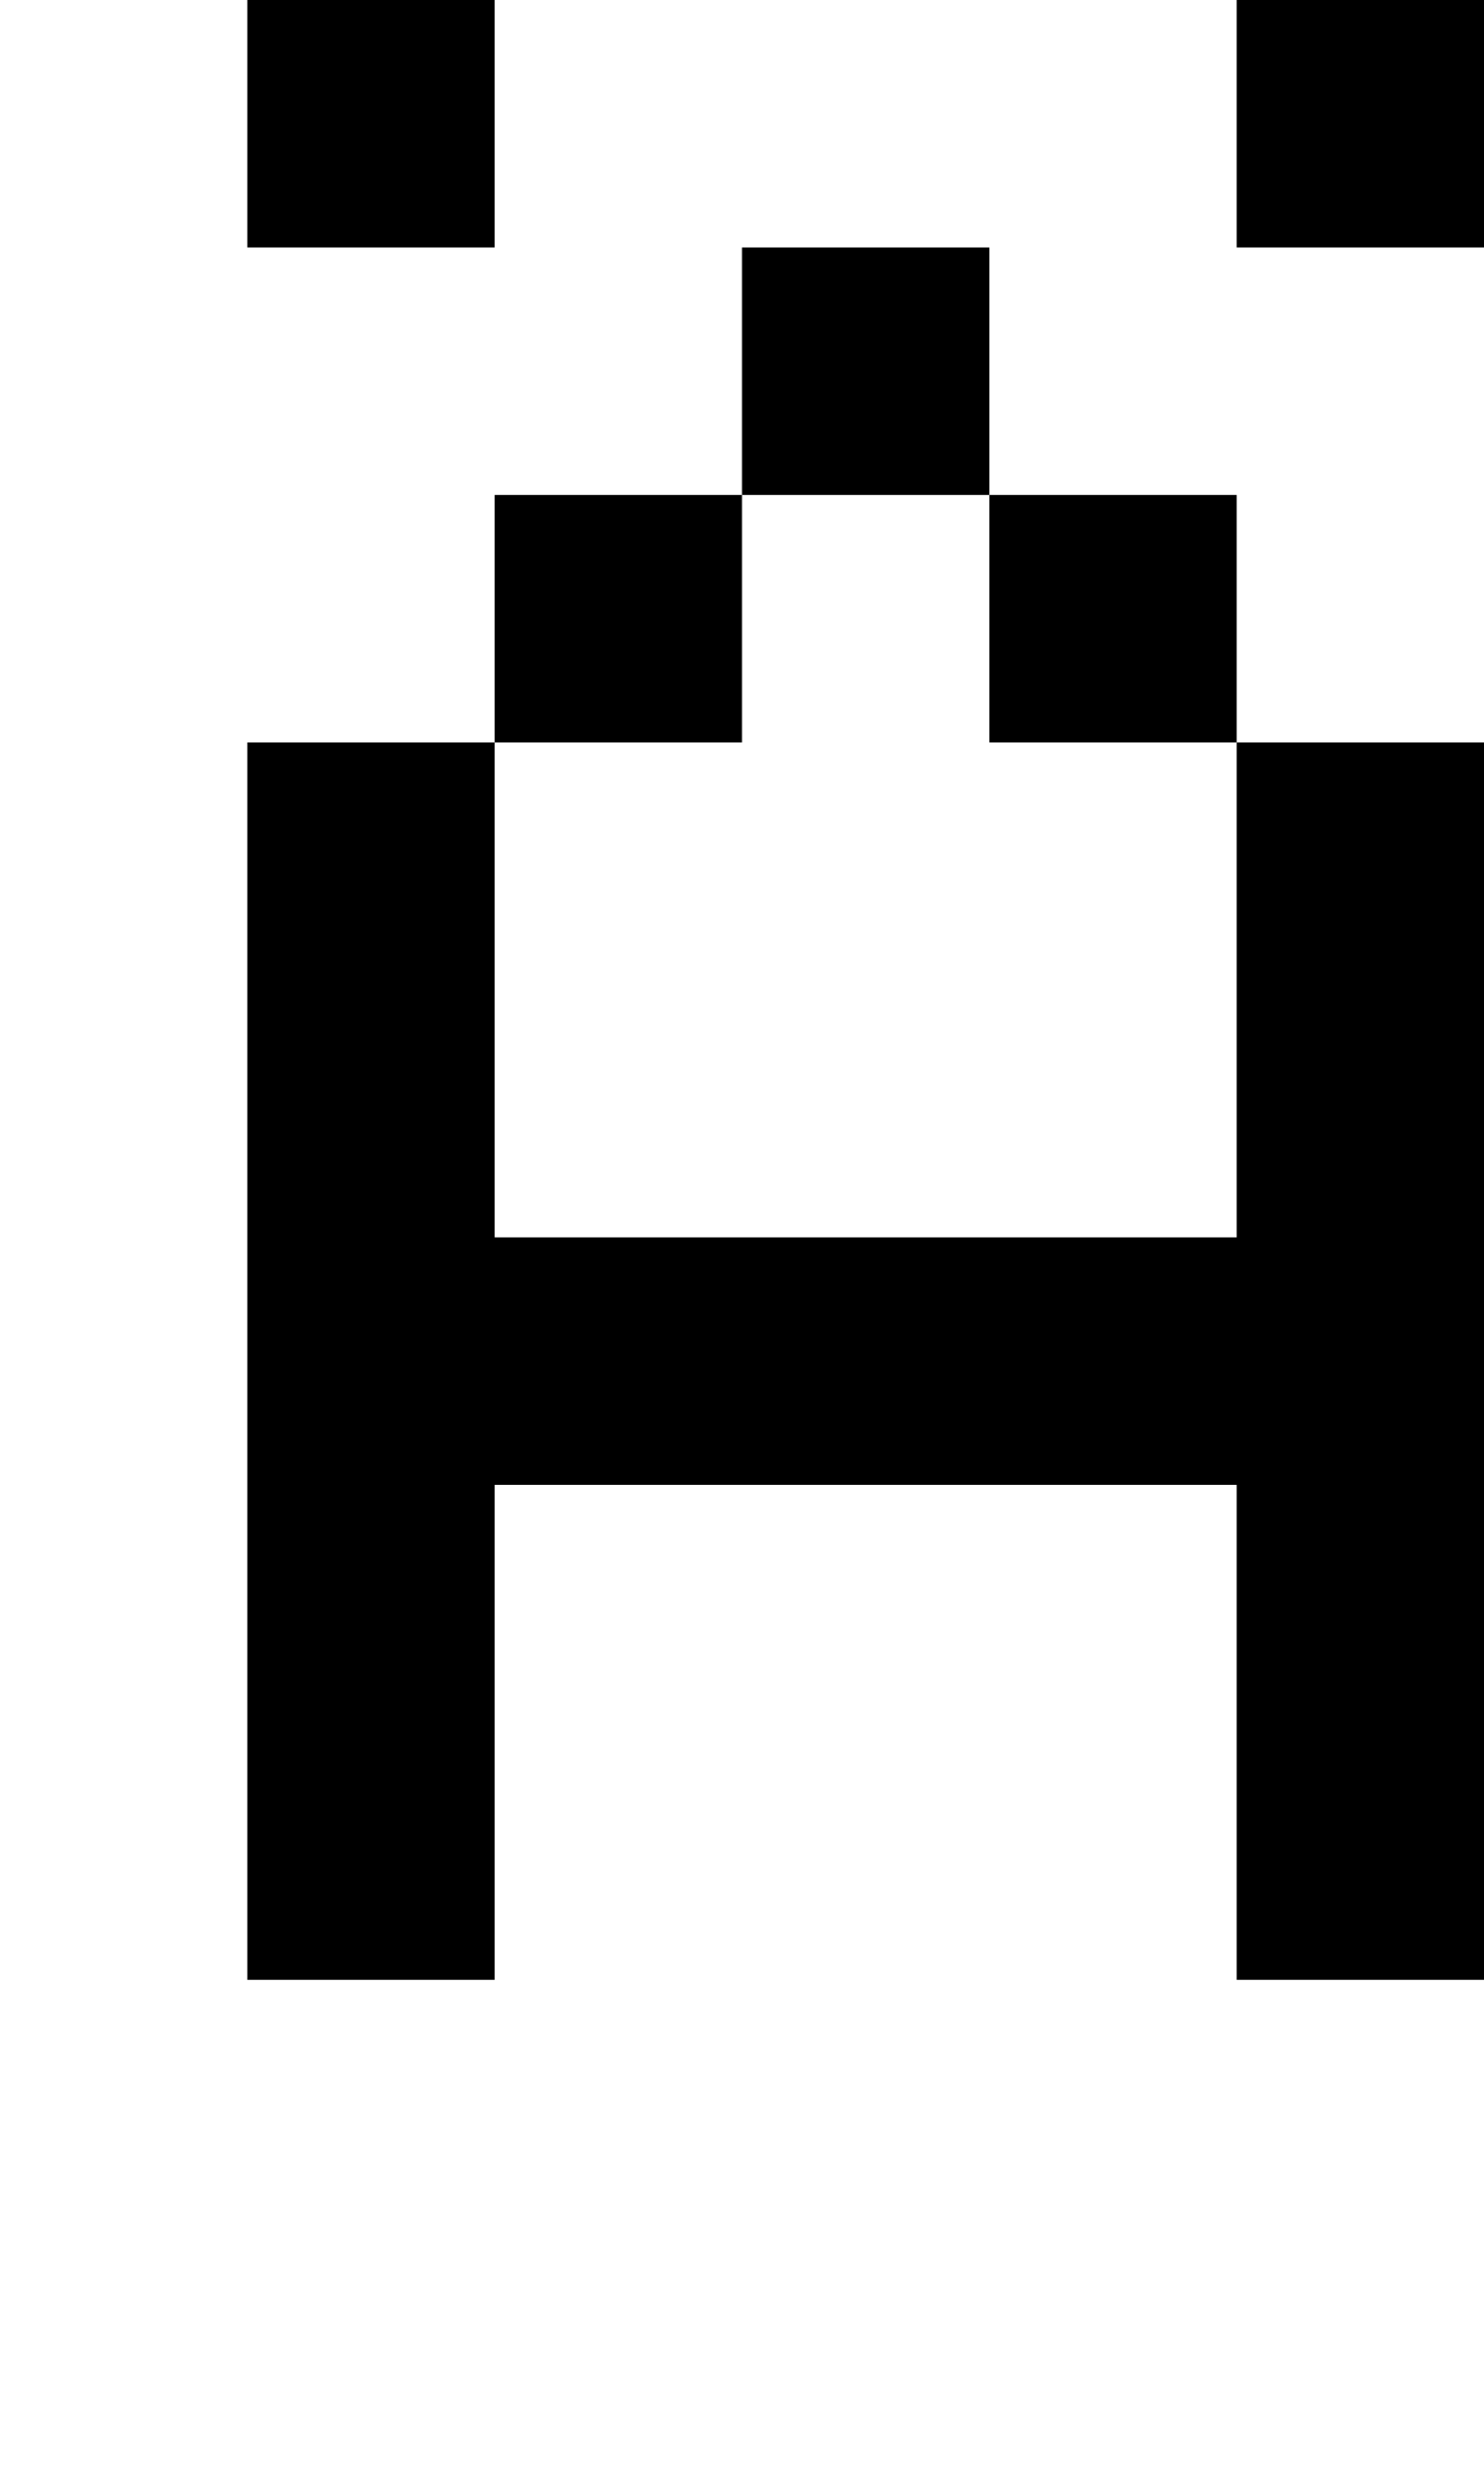
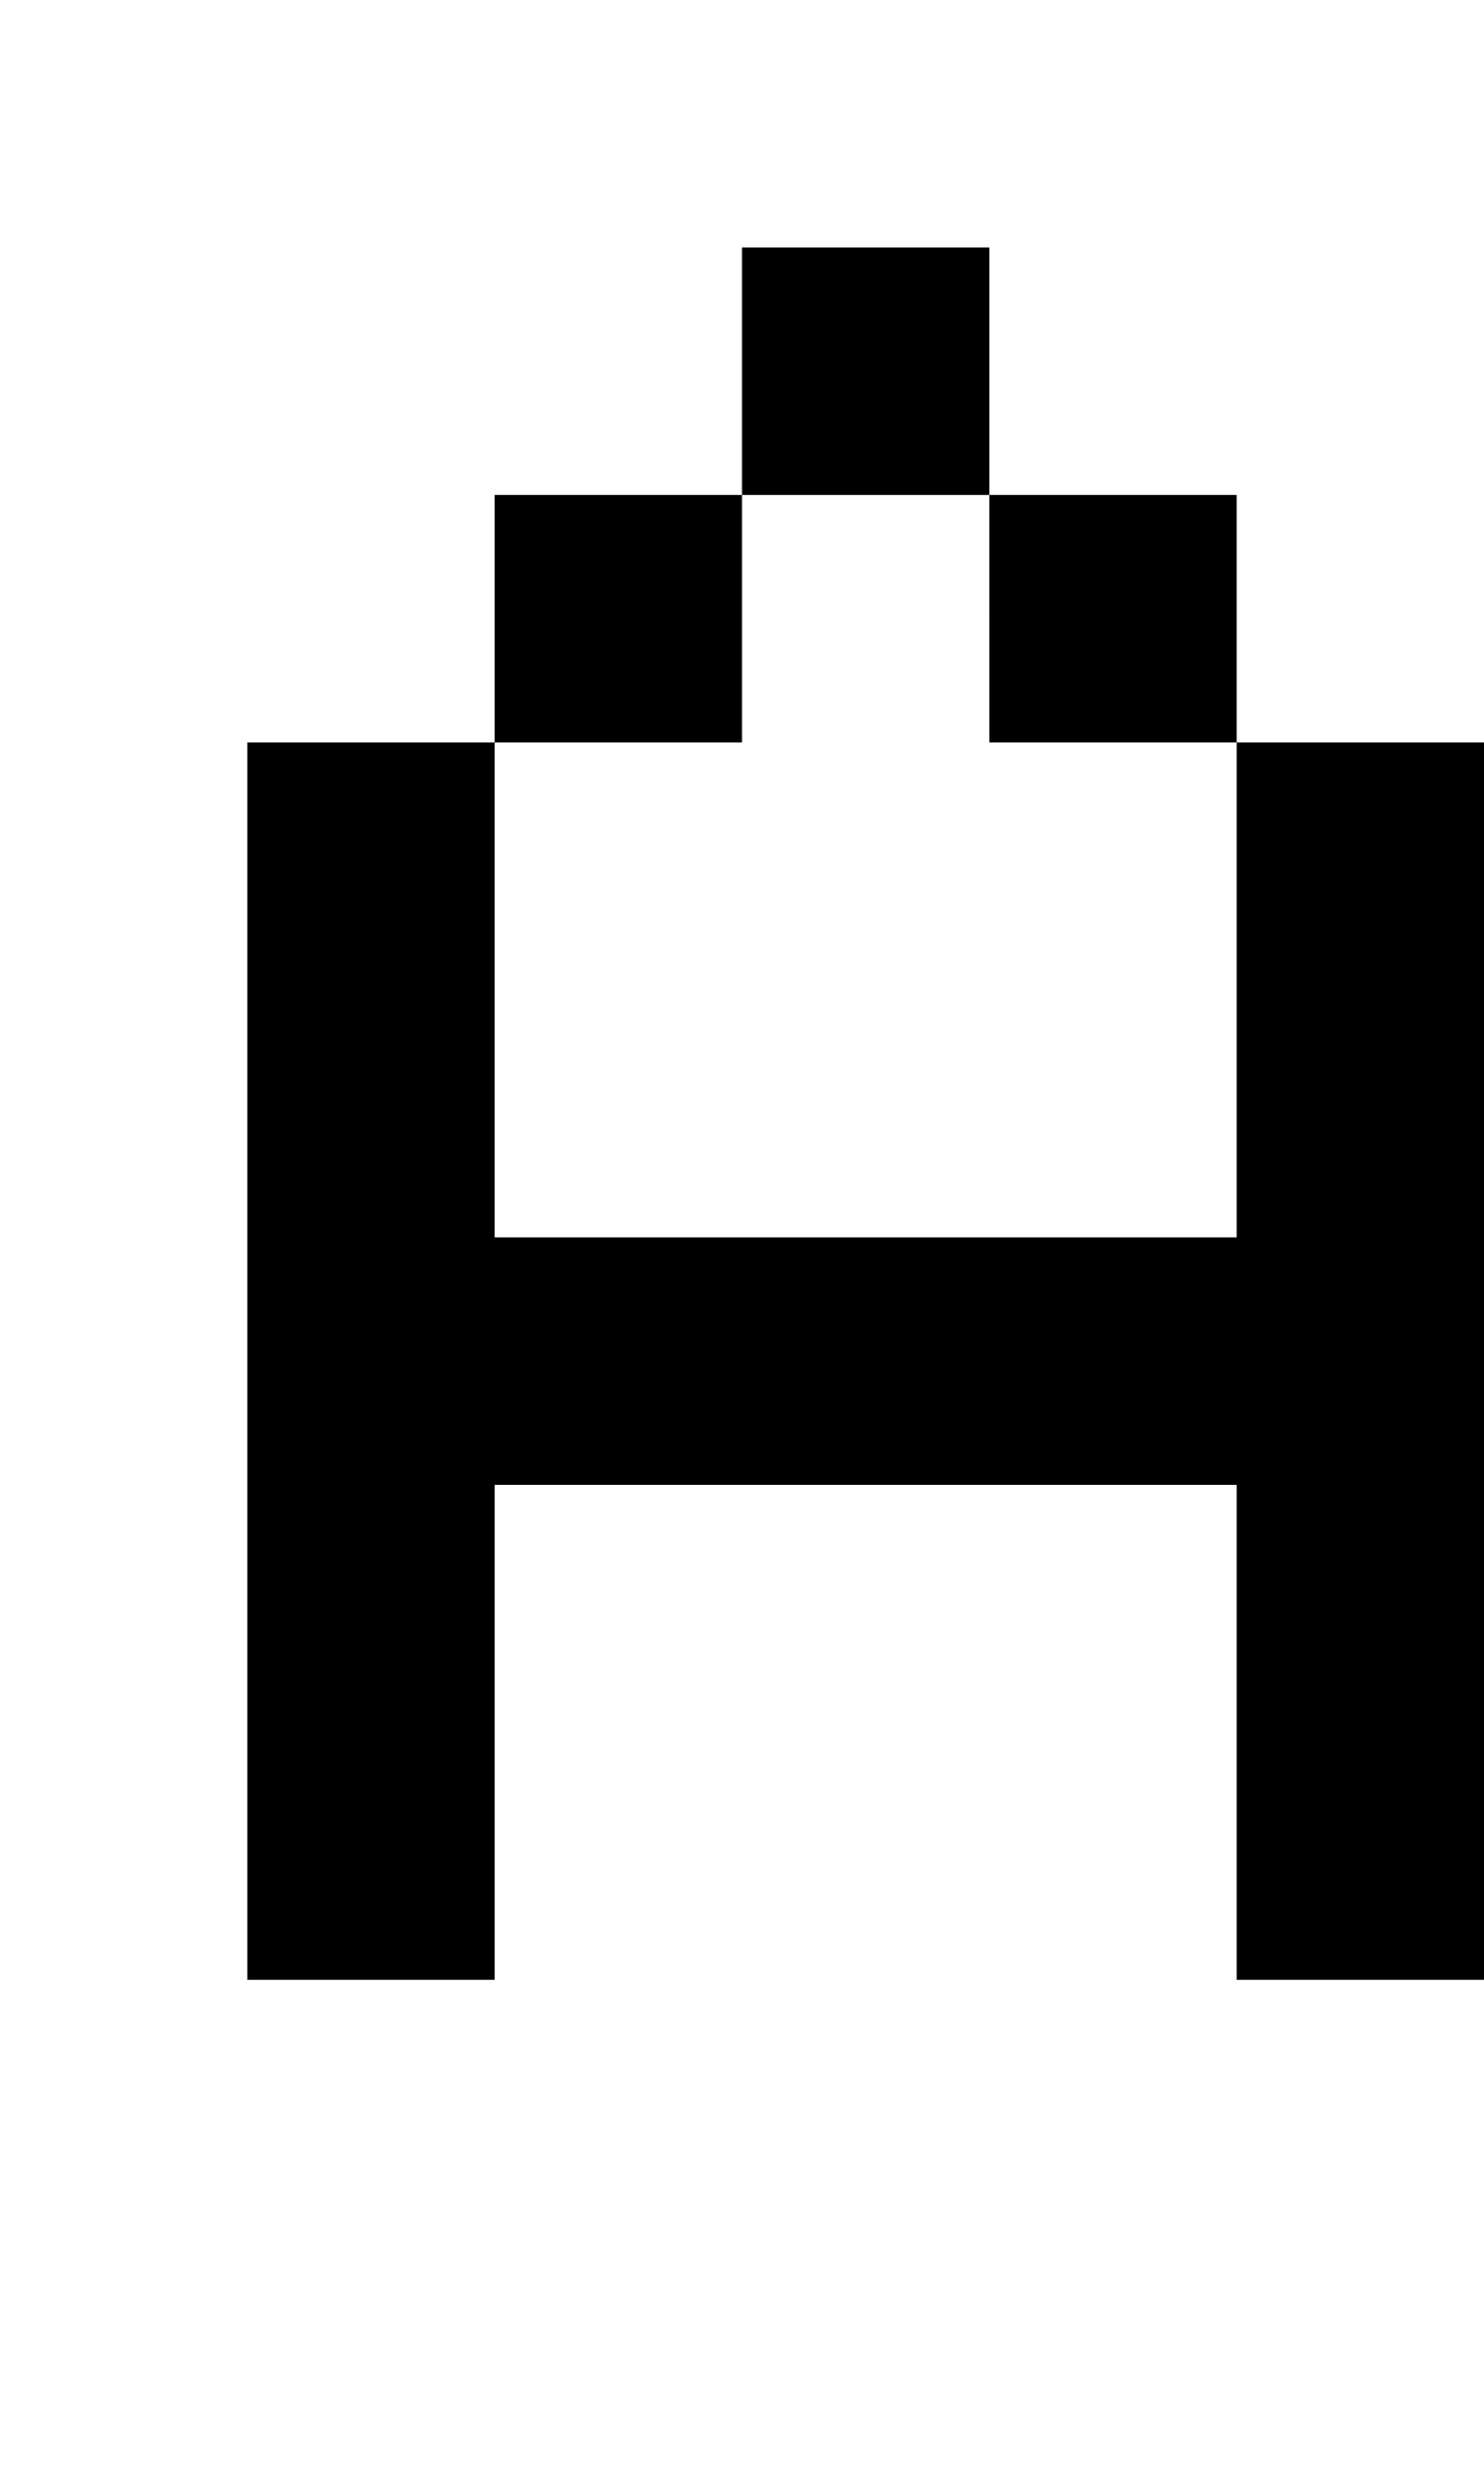
<svg xmlns="http://www.w3.org/2000/svg" version="1.0" width="24pt" height="40pt" viewBox="0 0 24 40" preserveAspectRatio="xMidYMid meet">
  <g transform="translate(0,40) scale(1,-1)" fill="#000000" stroke="none">
-     <path d="M4 38 l0 -2 2 0 2 0 0 2 0 2 -2 0 -2 0 0 -2z" />
-     <path d="M20 38 l0 -2 2 0 2 0 0 2 0 2 -2 0 -2 0 0 -2z" />
    <path d="M12 34 l0 -2 -2 0 -2 0 0 -2 0 -2 -2 0 -2 0 0 -10 0 -10 2 0 2 0 0 4 0 4 6 0 6 0 0 -4 0 -4 2 0 2 0 0 10 0 10 -2 0 -2 0 0 2 0 2 -2 0 -2 0 0 2 0 2 -2 0 -2 0 0 -2z m4 -4 l0 -2 2 0 2 0 0 -4 0 -4 -6 0 -6 0 0 4 0 4 2 0 2 0 0 2 0 2 2 0 2 0 0 -2z" />
  </g>
</svg>